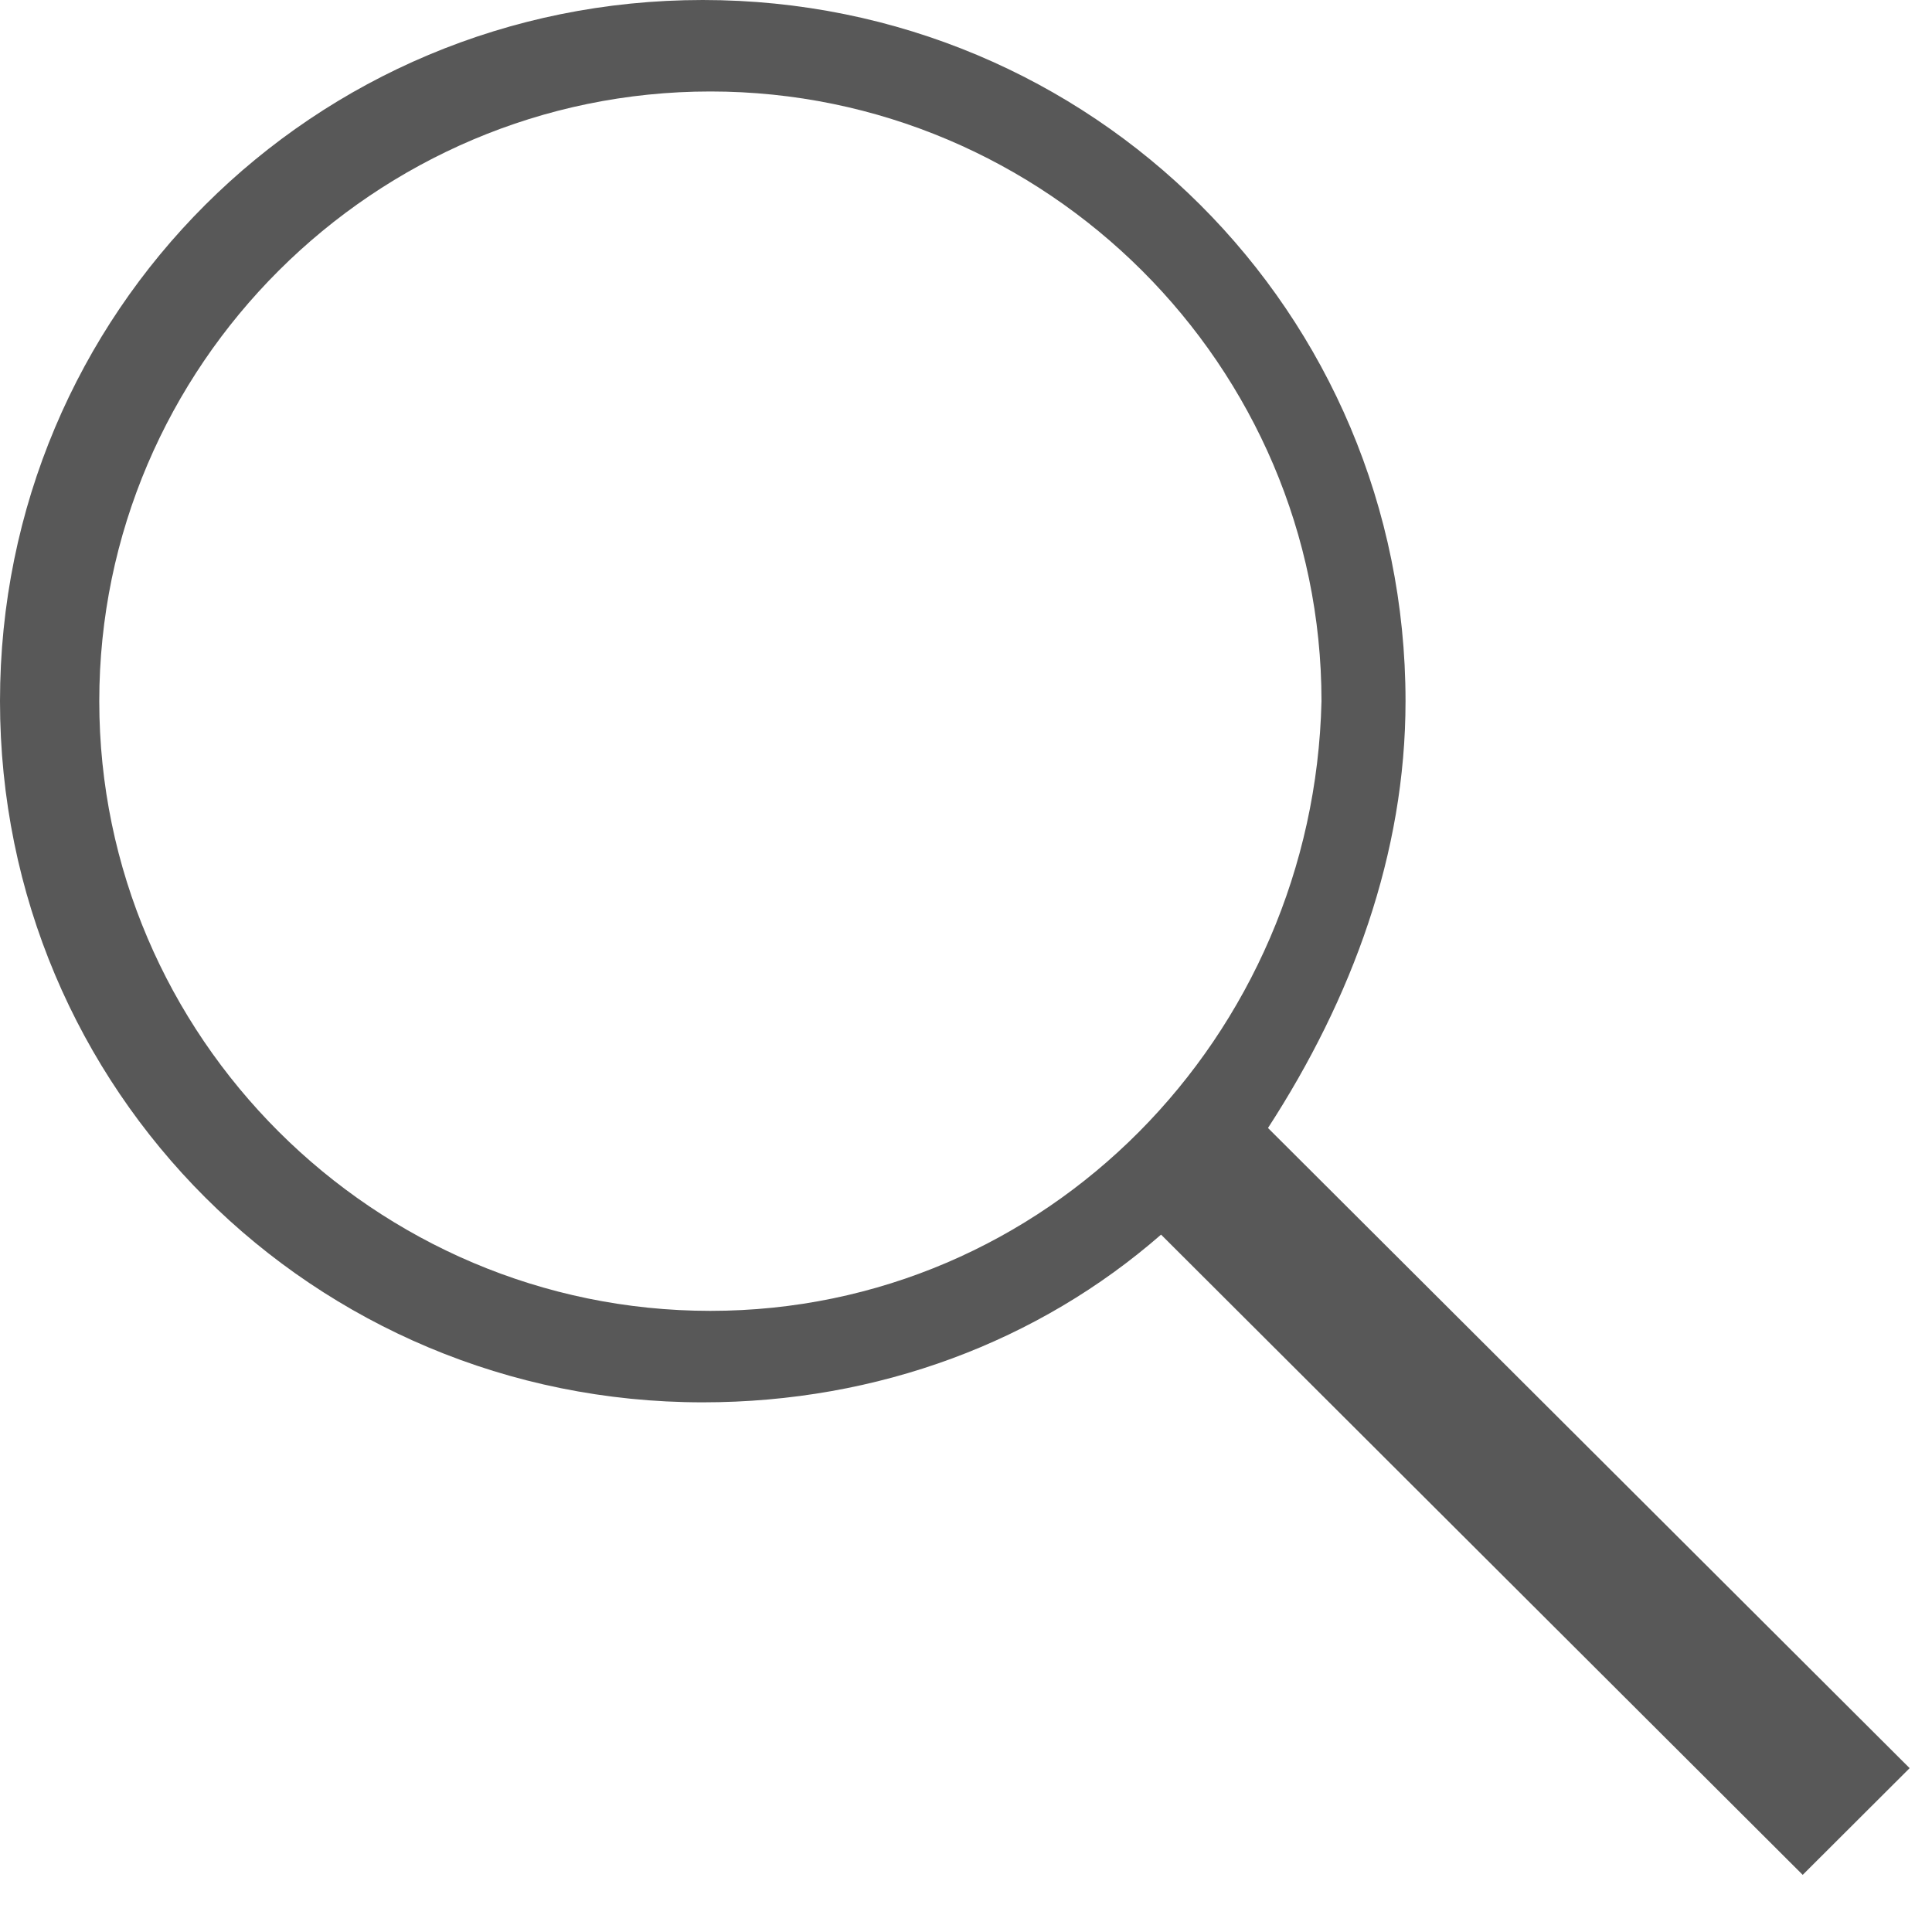
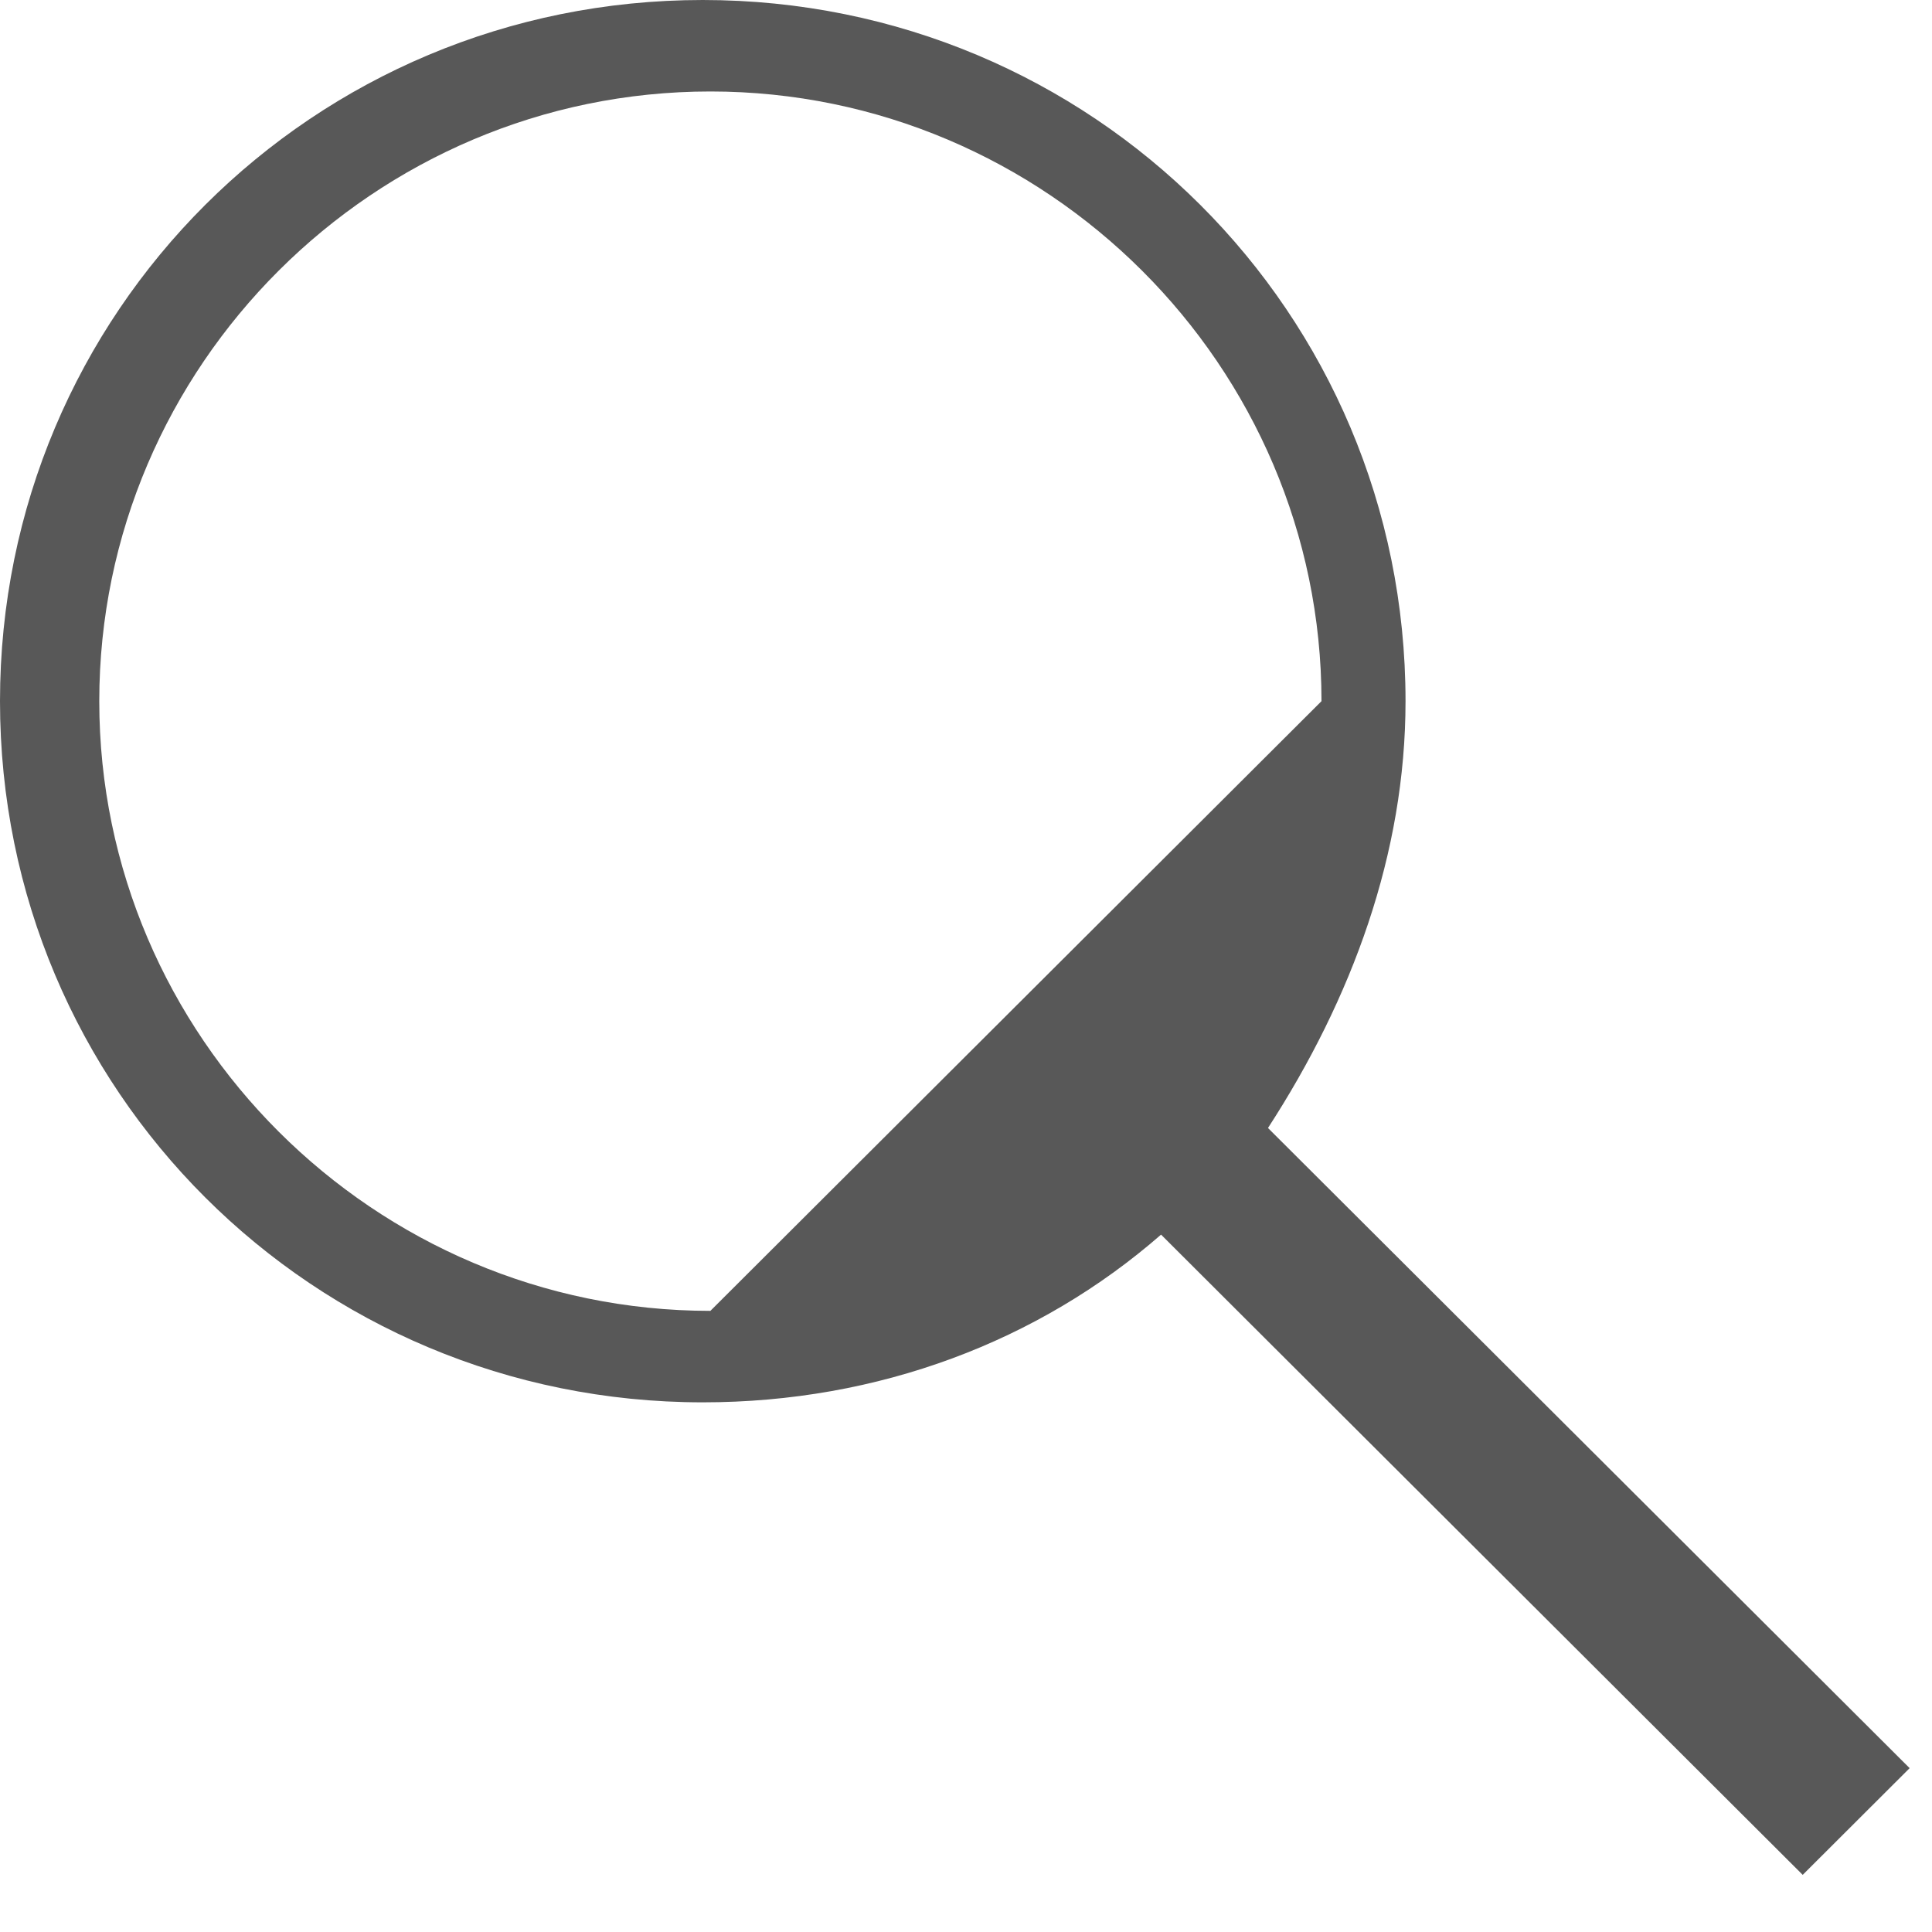
<svg xmlns="http://www.w3.org/2000/svg" width="26" height="26" viewBox="0 0 26 26" fill="none">
-   <path d="M18.915 9.436C18.915 4.205 14.7 0 9.457 0C4.215 0 0 4.205 0 9.436C0 14.667 4.215 18.872 9.457 18.872C11.822 18.872 13.98 18.051 15.625 16.615L24.26 25.231L25.699 23.795L17.064 15.18C18.195 13.436 18.915 11.487 18.915 9.436ZM9.56 17.641C5.037 17.641 1.336 13.949 1.336 9.436C1.336 4.923 5.037 1.231 9.56 1.231C14.083 1.231 17.784 4.923 17.784 9.436C17.681 13.949 14.083 17.641 9.56 17.641Z" fill="#585858" />
+   <path d="M18.915 9.436C18.915 4.205 14.7 0 9.457 0C4.215 0 0 4.205 0 9.436C0 14.667 4.215 18.872 9.457 18.872C11.822 18.872 13.98 18.051 15.625 16.615L24.26 25.231L25.699 23.795L17.064 15.18C18.195 13.436 18.915 11.487 18.915 9.436ZM9.56 17.641C5.037 17.641 1.336 13.949 1.336 9.436C1.336 4.923 5.037 1.231 9.56 1.231C14.083 1.231 17.784 4.923 17.784 9.436Z" fill="#585858" />
</svg>